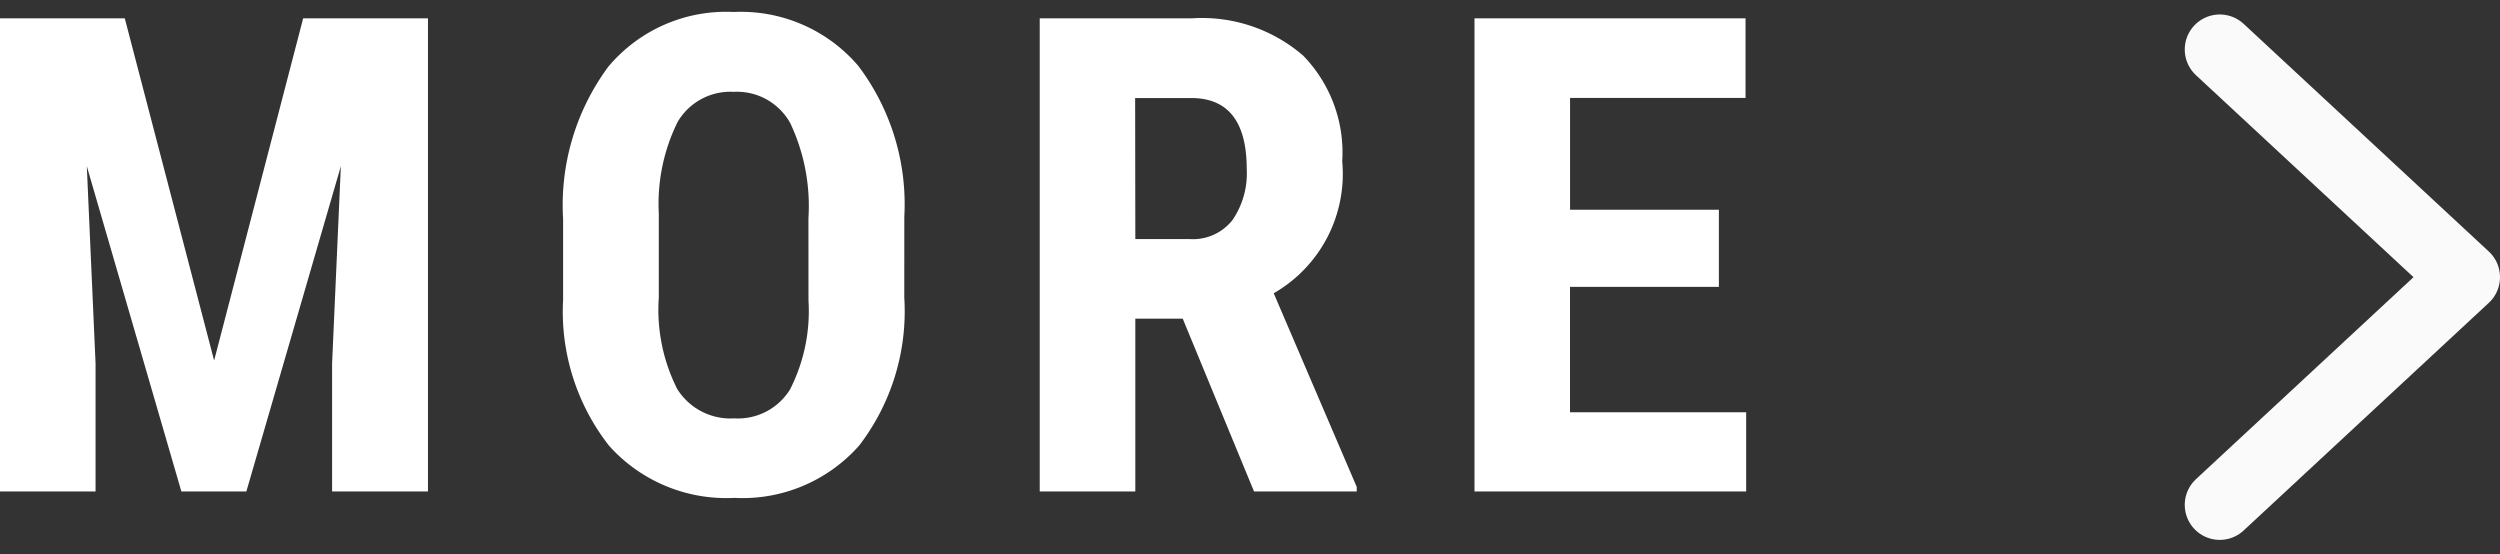
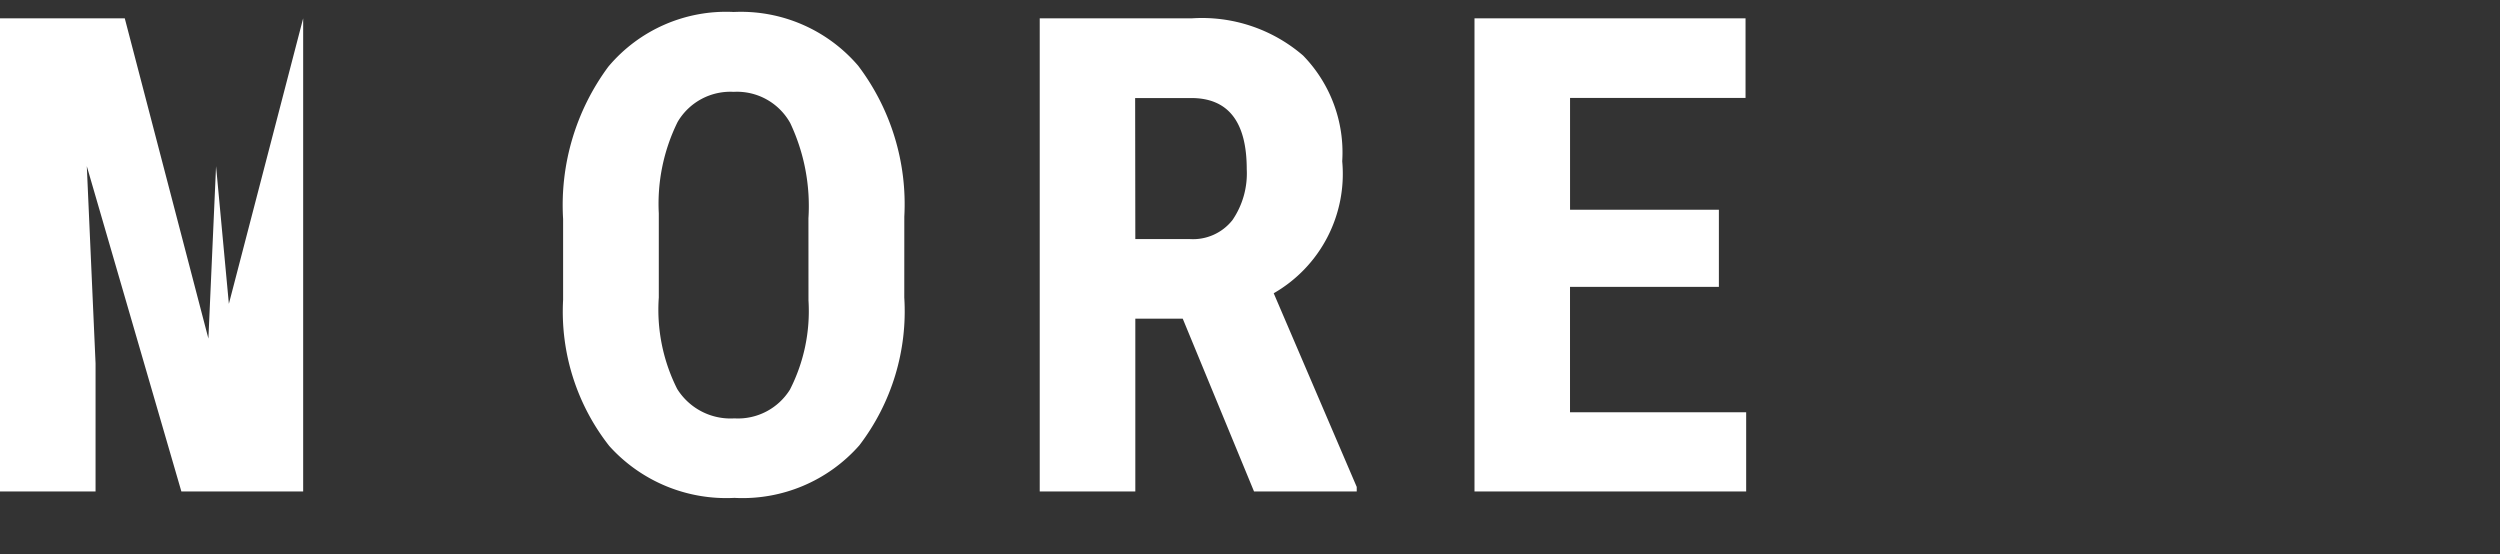
<svg xmlns="http://www.w3.org/2000/svg" width="71.372" height="15.824" viewBox="0 0 71.372 15.824">
  <rect x="0" y="0" width="71.372" height="15.824" fill="#333333" stroke="none" />
  <g id="グループ_69676" data-name="グループ 69676" transform="translate(-0.667 -4.003)">
-     <path id="パス_167137" data-name="パス 167137" d="M-46.771-13.508l2.551,9.769,2.542-9.769h3.563V0h-2.737V-3.655l.25-5.631L-43.3,0h-1.855l-2.7-9.287.25,5.631V0h-2.728V-13.508Zm22.254,7.969A6.3,6.3,0,0,1-25.8-1.317a4.442,4.442,0,0,1-3.567,1.5A4.492,4.492,0,0,1-32.94-1.3a6.208,6.208,0,0,1-1.317-4.17v-2.31a6.641,6.641,0,0,1,1.29-4.346,4.387,4.387,0,0,1,3.581-1.563,4.408,4.408,0,0,1,3.553,1.535,6.55,6.55,0,0,1,1.317,4.309ZM-27.253-7.8a5.547,5.547,0,0,0-.52-2.718,1.739,1.739,0,0,0-1.614-.891,1.745,1.745,0,0,0-1.6.858,5.271,5.271,0,0,0-.538,2.612v2.4A5.023,5.023,0,0,0-31-2.927a1.794,1.794,0,0,0,1.633.84,1.748,1.748,0,0,0,1.586-.821,4.926,4.926,0,0,0,.529-2.547Zm10.686,2.867h-1.354V0H-20.65V-13.508H-16.3a4.419,4.419,0,0,1,3.168,1.062,3.967,3.967,0,0,1,1.118,3.02A3.929,3.929,0,0,1-13.97-5.659L-11.6-.13V0h-2.932Zm-1.354-2.273h1.549a1.435,1.435,0,0,0,1.225-.543A2.358,2.358,0,0,0-14.74-9.2q0-2.032-1.586-2.032h-1.6Zm16.66,1.364H-5.511v3.581H-.482V0H-8.238V-13.508H-.5v2.273h-5.01v3.191h4.249Z" transform="translate(51 18.034)" fill="#fff" />
-     <path id="パス_164676" data-name="パス 164676" d="M-16207.961-22338.375l7,6.5-7,6.5" transform="translate(16272 22343.791)" fill="none" stroke="#fafafa" stroke-linecap="round" stroke-linejoin="round" stroke-width="2" />
+     <path id="パス_167137" data-name="パス 167137" d="M-46.771-13.508l2.551,9.769,2.542-9.769V0h-2.737V-3.655l.25-5.631L-43.3,0h-1.855l-2.7-9.287.25,5.631V0h-2.728V-13.508Zm22.254,7.969A6.3,6.3,0,0,1-25.8-1.317a4.442,4.442,0,0,1-3.567,1.5A4.492,4.492,0,0,1-32.94-1.3a6.208,6.208,0,0,1-1.317-4.17v-2.31a6.641,6.641,0,0,1,1.29-4.346,4.387,4.387,0,0,1,3.581-1.563,4.408,4.408,0,0,1,3.553,1.535,6.55,6.55,0,0,1,1.317,4.309ZM-27.253-7.8a5.547,5.547,0,0,0-.52-2.718,1.739,1.739,0,0,0-1.614-.891,1.745,1.745,0,0,0-1.6.858,5.271,5.271,0,0,0-.538,2.612v2.4A5.023,5.023,0,0,0-31-2.927a1.794,1.794,0,0,0,1.633.84,1.748,1.748,0,0,0,1.586-.821,4.926,4.926,0,0,0,.529-2.547Zm10.686,2.867h-1.354V0H-20.65V-13.508H-16.3a4.419,4.419,0,0,1,3.168,1.062,3.967,3.967,0,0,1,1.118,3.02A3.929,3.929,0,0,1-13.97-5.659L-11.6-.13V0h-2.932Zm-1.354-2.273h1.549a1.435,1.435,0,0,0,1.225-.543A2.358,2.358,0,0,0-14.74-9.2q0-2.032-1.586-2.032h-1.6Zm16.66,1.364H-5.511v3.581H-.482V0H-8.238V-13.508H-.5v2.273h-5.01v3.191h4.249Z" transform="translate(51 18.034)" fill="#fff" />
  </g>
</svg>